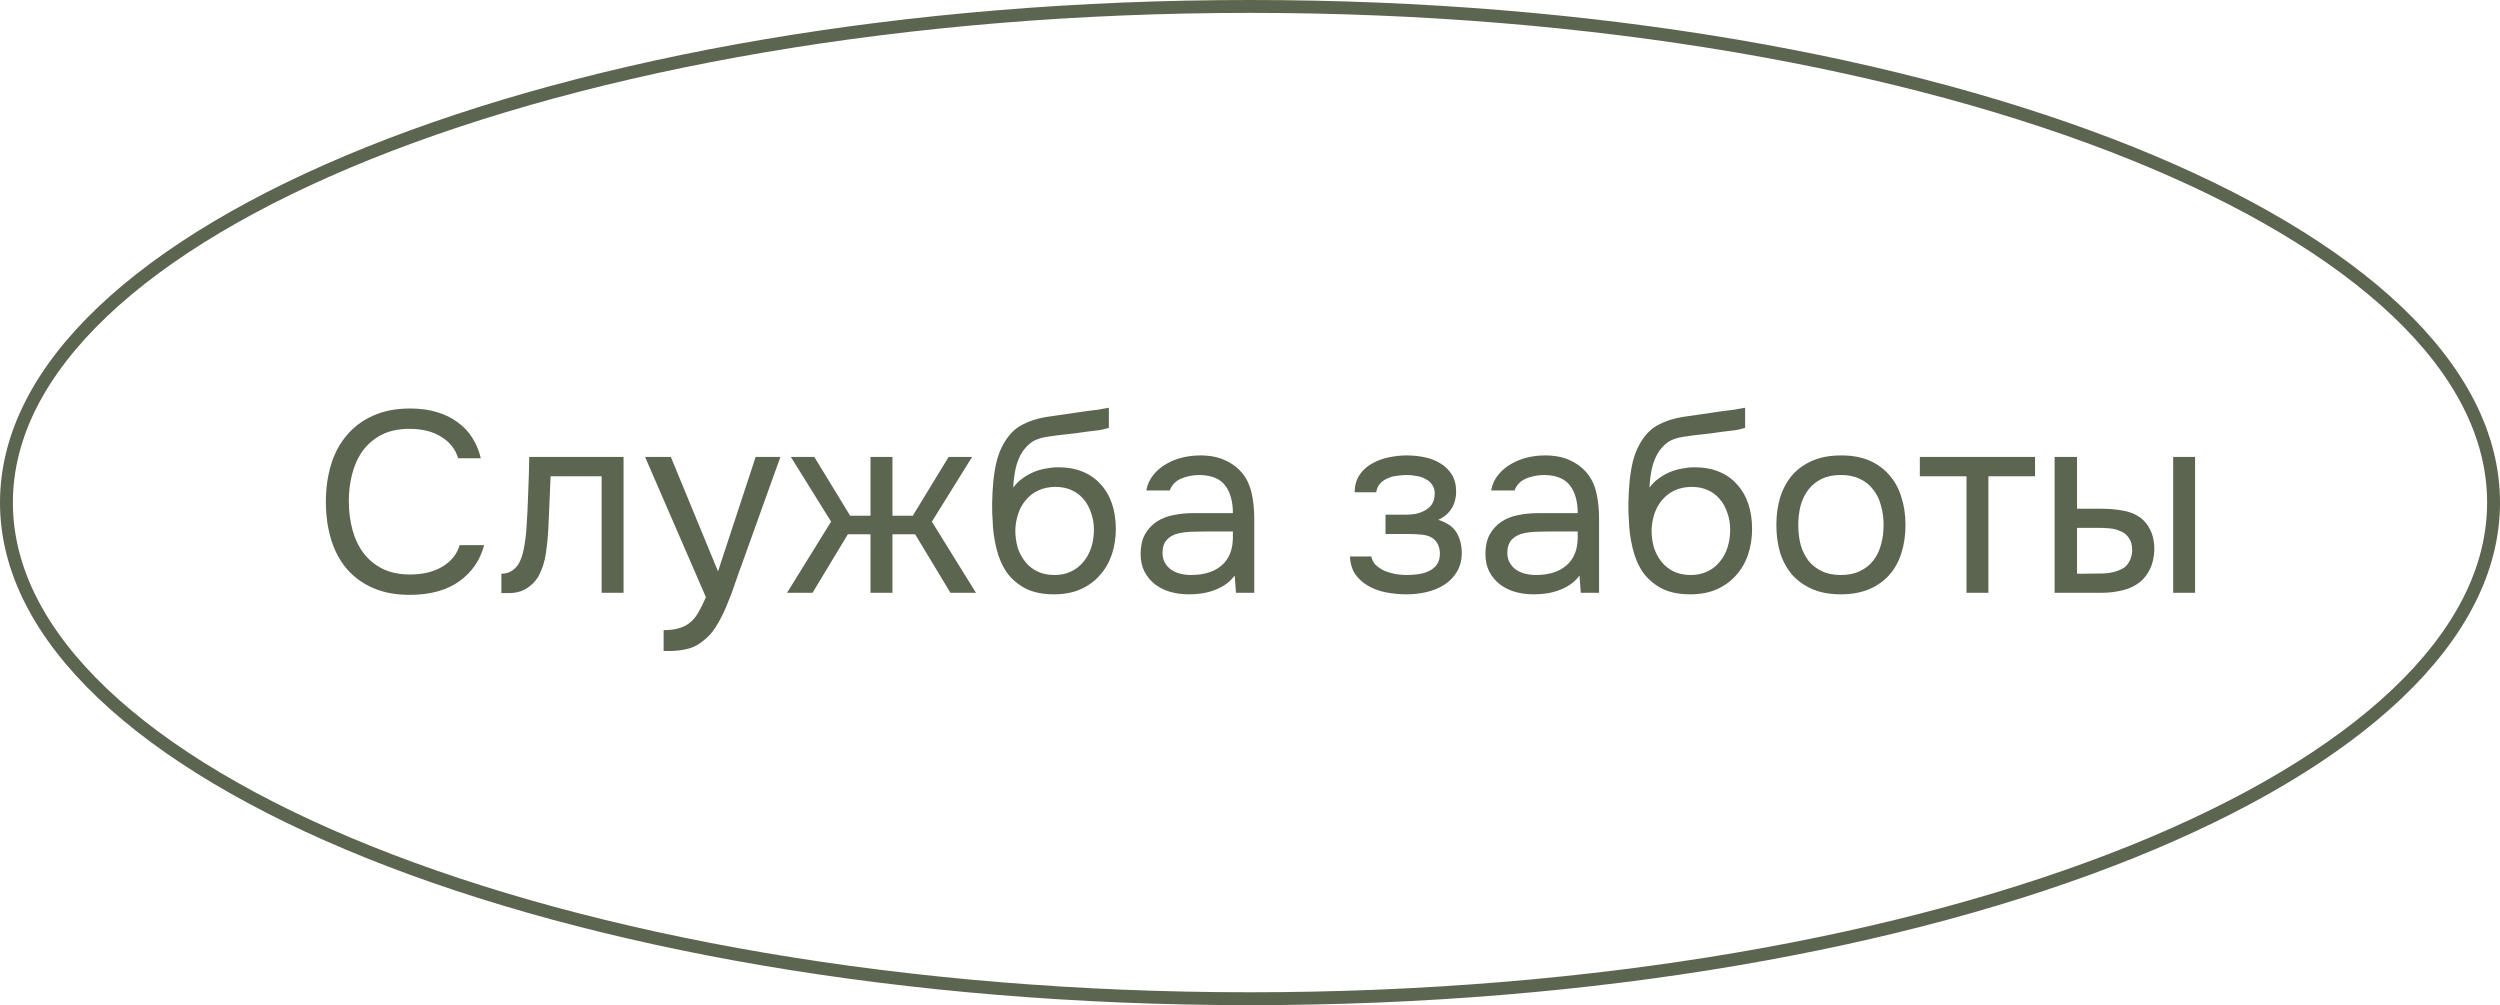
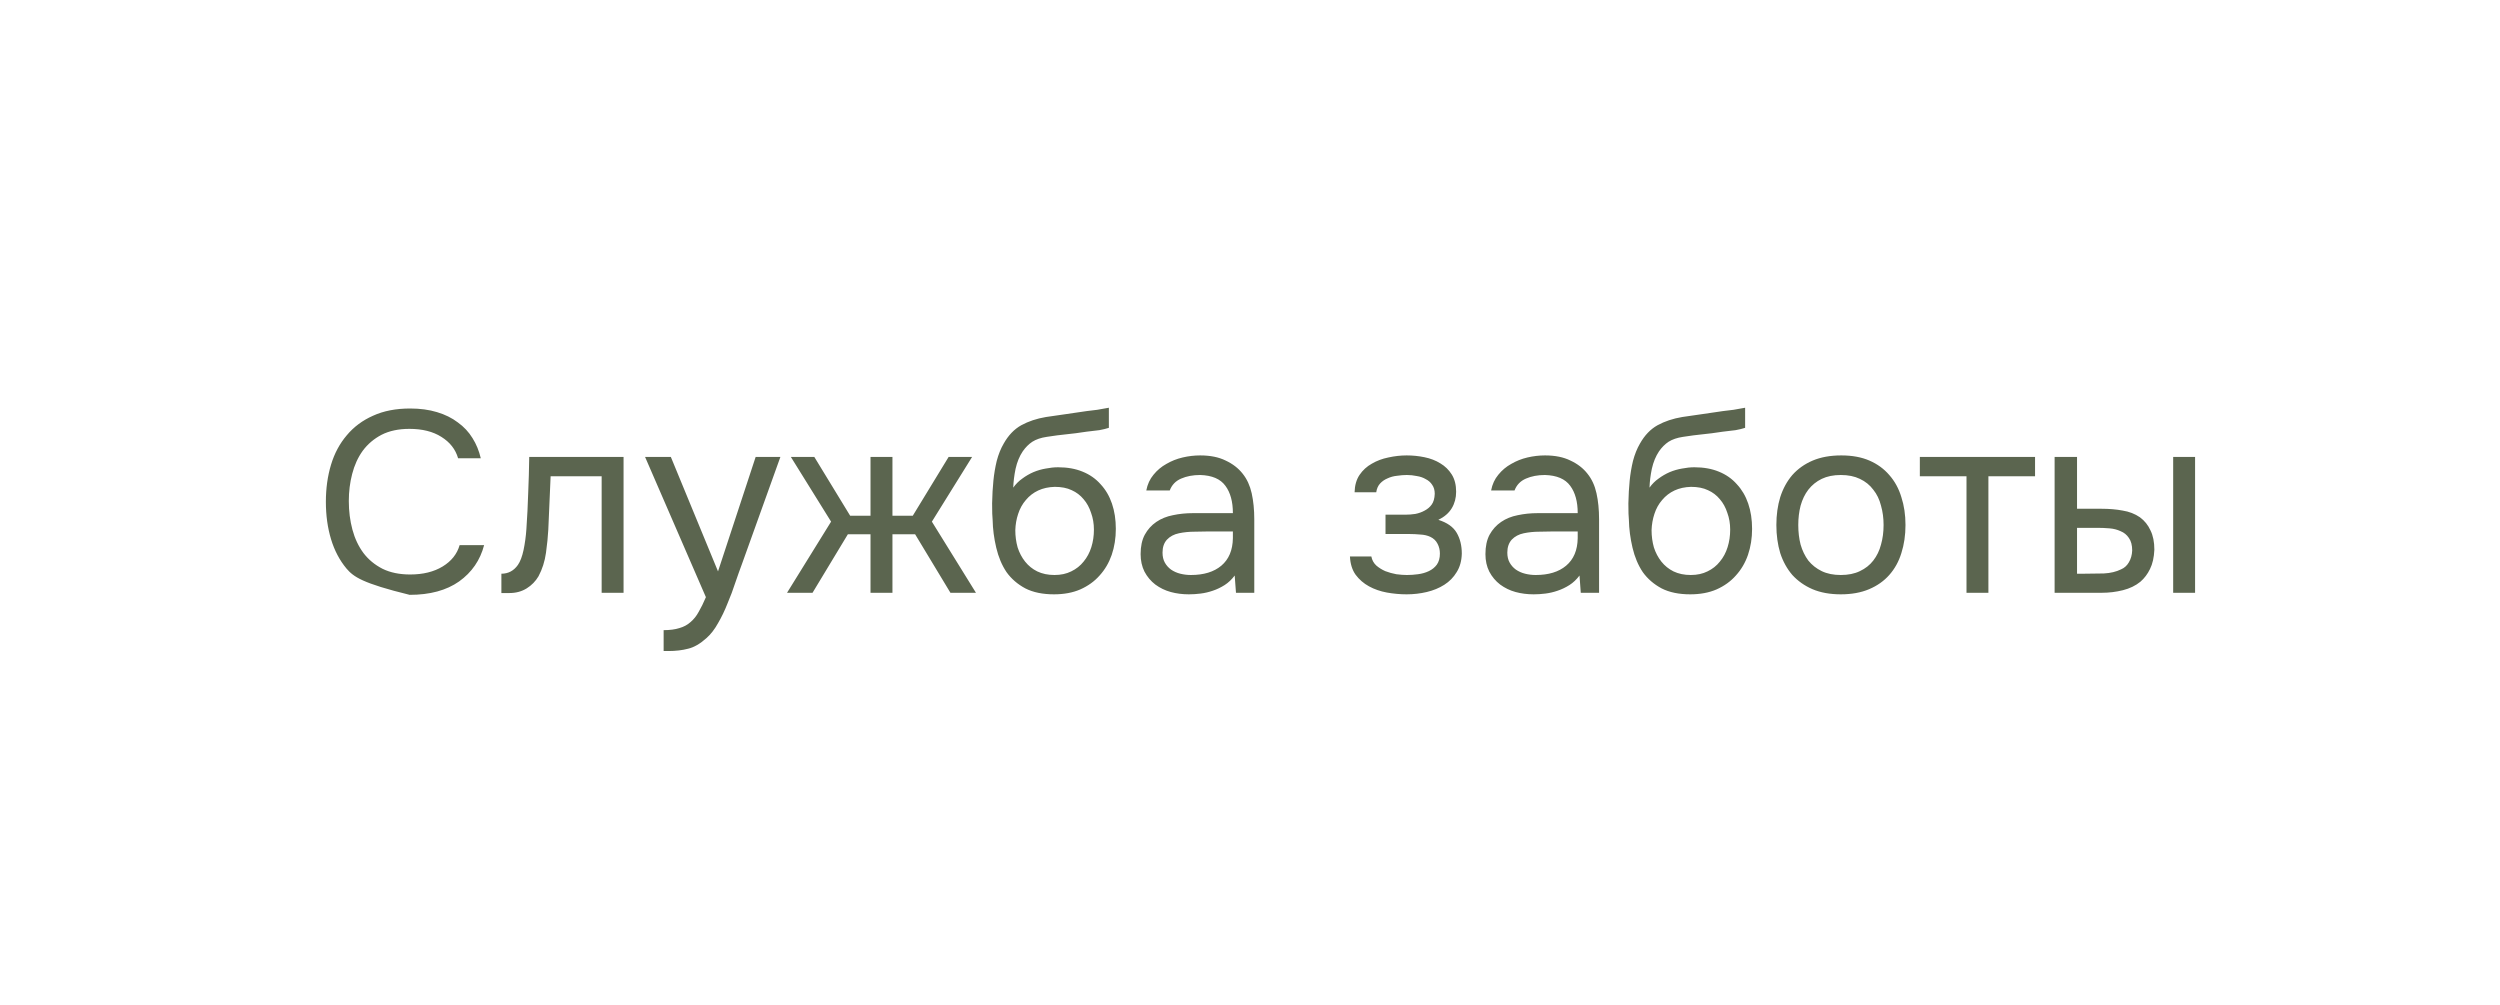
<svg xmlns="http://www.w3.org/2000/svg" width="97" height="39" viewBox="0 0 97 39" fill="none">
-   <path d="M48.5 0.25C61.869 0.25 73.961 2.429 82.701 5.943C87.072 7.701 90.593 9.787 93.017 12.091C95.44 14.394 96.75 16.898 96.75 19.5C96.75 22.102 95.44 24.606 93.017 26.909C90.593 29.213 87.072 31.299 82.701 33.057C73.961 36.571 61.869 38.75 48.5 38.75C35.131 38.75 23.039 36.571 14.299 33.057C9.928 31.299 6.407 29.213 3.983 26.909C1.56 24.606 0.25 22.102 0.25 19.5C0.25 16.898 1.56 14.394 3.983 12.091C6.407 9.787 9.928 7.701 14.299 5.943C23.039 2.429 35.131 0.25 48.5 0.25Z" stroke="#5B654F" stroke-width="0.5" />
-   <path d="M15.884 16.64C15.464 16.64 15.104 16.717 14.804 16.87C14.511 17.023 14.267 17.23 14.074 17.49C13.887 17.75 13.751 18.05 13.664 18.39C13.577 18.723 13.534 19.073 13.534 19.44C13.534 19.833 13.581 20.203 13.674 20.55C13.767 20.897 13.911 21.2 14.104 21.46C14.297 21.713 14.544 21.917 14.844 22.07C15.144 22.217 15.501 22.29 15.914 22.29C16.414 22.29 16.834 22.187 17.174 21.98C17.514 21.773 17.734 21.497 17.834 21.15H18.784C18.631 21.737 18.307 22.207 17.814 22.56C17.321 22.907 16.681 23.08 15.894 23.08C15.347 23.08 14.871 22.99 14.464 22.81C14.057 22.63 13.717 22.38 13.444 22.06C13.177 21.74 12.977 21.36 12.844 20.92C12.711 20.48 12.644 19.997 12.644 19.47C12.644 18.95 12.711 18.47 12.844 18.03C12.977 17.59 13.181 17.21 13.454 16.89C13.727 16.563 14.067 16.31 14.474 16.13C14.881 15.943 15.361 15.85 15.914 15.85C16.301 15.85 16.647 15.897 16.954 15.99C17.267 16.083 17.537 16.217 17.764 16.39C17.997 16.557 18.187 16.76 18.334 17C18.481 17.233 18.587 17.493 18.654 17.78H17.774C17.674 17.433 17.457 17.157 17.124 16.95C16.797 16.743 16.384 16.64 15.884 16.64ZM20.424 20.53C20.457 20.05 20.48 19.583 20.494 19.13C20.514 18.677 20.527 18.21 20.534 17.73H24.194V23H23.344V18.48H21.364L21.274 20.55C21.26 20.817 21.23 21.117 21.184 21.45C21.137 21.783 21.04 22.087 20.894 22.36C20.78 22.553 20.627 22.71 20.434 22.83C20.24 22.95 20.017 23.01 19.764 23.01H19.454V22.26C19.72 22.26 19.934 22.147 20.094 21.92C20.187 21.787 20.26 21.593 20.314 21.34C20.367 21.087 20.404 20.817 20.424 20.53ZM29.319 17.73H30.279L28.789 21.88C28.709 22.093 28.623 22.337 28.529 22.61C28.443 22.877 28.343 23.143 28.229 23.41C28.123 23.683 27.999 23.94 27.859 24.18C27.726 24.42 27.576 24.613 27.409 24.76C27.163 24.98 26.926 25.117 26.699 25.17C26.473 25.23 26.216 25.26 25.929 25.26H25.749V24.45C25.989 24.45 26.193 24.423 26.359 24.37C26.526 24.323 26.669 24.247 26.789 24.14C26.916 24.033 27.023 23.9 27.109 23.74C27.203 23.58 27.296 23.39 27.389 23.17L25.029 17.73H26.029L27.859 22.17L29.319 17.73ZM33.776 23V20.73H32.897L31.526 23H30.537L32.246 20.24L30.686 17.73H31.596L32.986 20.01H33.776V17.73H34.627V20.01H35.416L36.806 17.73H37.717L36.157 20.24L37.867 23H36.877L35.507 20.73H34.627V23H33.776ZM39.314 18.92C39.414 18.78 39.531 18.663 39.664 18.57C39.797 18.47 39.941 18.387 40.094 18.32C40.254 18.253 40.414 18.207 40.574 18.18C40.741 18.147 40.901 18.13 41.054 18.13C41.414 18.13 41.731 18.187 42.004 18.3C42.284 18.413 42.517 18.577 42.704 18.79C42.897 18.997 43.044 19.247 43.144 19.54C43.244 19.833 43.294 20.16 43.294 20.52C43.294 20.88 43.241 21.217 43.134 21.53C43.027 21.837 42.871 22.103 42.664 22.33C42.464 22.557 42.214 22.737 41.914 22.87C41.621 22.997 41.281 23.06 40.894 23.06C40.454 23.06 40.084 22.983 39.784 22.83C39.484 22.67 39.241 22.46 39.054 22.2C38.874 21.933 38.741 21.617 38.654 21.25C38.567 20.883 38.521 20.523 38.514 20.17C38.501 20.063 38.494 19.85 38.494 19.53C38.501 19.203 38.517 18.91 38.544 18.65C38.571 18.383 38.614 18.127 38.674 17.88C38.741 17.627 38.831 17.403 38.944 17.21C39.124 16.89 39.351 16.653 39.624 16.5C39.904 16.347 40.224 16.24 40.584 16.18C40.697 16.16 40.951 16.123 41.344 16.07C41.744 16.01 42.017 15.97 42.164 15.95C42.291 15.937 42.427 15.92 42.574 15.9C42.727 15.873 42.877 15.847 43.024 15.82V16.6C42.924 16.633 42.801 16.663 42.654 16.69C42.507 16.71 42.341 16.73 42.154 16.75C42.021 16.77 41.881 16.79 41.734 16.81C41.594 16.823 41.447 16.84 41.294 16.86C41.147 16.873 40.921 16.903 40.614 16.95C40.387 16.983 40.201 17.047 40.054 17.14C39.914 17.233 39.791 17.357 39.684 17.51C39.557 17.697 39.464 17.923 39.404 18.19C39.351 18.45 39.321 18.693 39.314 18.92ZM40.914 22.31C41.161 22.31 41.377 22.263 41.564 22.17C41.757 22.077 41.917 21.95 42.044 21.79C42.177 21.63 42.277 21.443 42.344 21.23C42.411 21.017 42.444 20.79 42.444 20.55C42.444 20.317 42.407 20.1 42.334 19.9C42.267 19.693 42.171 19.517 42.044 19.37C41.917 19.217 41.764 19.1 41.584 19.02C41.404 18.933 41.184 18.89 40.924 18.89C40.684 18.897 40.471 18.943 40.284 19.03C40.097 19.117 39.937 19.24 39.804 19.4C39.671 19.553 39.571 19.733 39.504 19.94C39.437 20.14 39.401 20.35 39.394 20.57C39.394 20.803 39.424 21.027 39.484 21.24C39.551 21.447 39.647 21.63 39.774 21.79C39.901 21.95 40.057 22.077 40.244 22.17C40.437 22.263 40.661 22.31 40.914 22.31ZM47.906 22.33C47.792 22.483 47.662 22.607 47.516 22.7C47.369 22.793 47.216 22.867 47.056 22.92C46.902 22.973 46.746 23.01 46.586 23.03C46.432 23.05 46.279 23.06 46.126 23.06C45.879 23.06 45.646 23.03 45.426 22.97C45.206 22.91 45.006 22.813 44.826 22.68C44.652 22.547 44.512 22.38 44.406 22.18C44.306 21.98 44.256 21.753 44.256 21.5C44.256 21.2 44.309 20.95 44.416 20.75C44.529 20.543 44.679 20.377 44.866 20.25C45.052 20.123 45.266 20.037 45.506 19.99C45.752 19.937 46.012 19.91 46.286 19.91H47.836C47.836 19.463 47.739 19.11 47.546 18.85C47.352 18.583 47.026 18.443 46.566 18.43C46.286 18.43 46.039 18.477 45.826 18.57C45.612 18.663 45.466 18.817 45.386 19.03H44.476C44.522 18.79 44.616 18.587 44.756 18.42C44.896 18.247 45.062 18.107 45.256 18C45.449 17.887 45.659 17.803 45.886 17.75C46.112 17.697 46.339 17.67 46.566 17.67C46.959 17.67 47.289 17.737 47.556 17.87C47.829 17.997 48.049 18.167 48.216 18.38C48.382 18.587 48.499 18.84 48.566 19.14C48.632 19.44 48.666 19.777 48.666 20.15V23H47.956L47.906 22.33ZM46.906 20.62C46.746 20.62 46.559 20.623 46.346 20.63C46.139 20.63 45.939 20.65 45.746 20.69C45.552 20.73 45.396 20.813 45.276 20.94C45.162 21.067 45.106 21.233 45.106 21.44C45.106 21.593 45.136 21.723 45.196 21.83C45.256 21.937 45.336 22.027 45.436 22.1C45.542 22.173 45.662 22.227 45.796 22.26C45.929 22.293 46.066 22.31 46.206 22.31C46.706 22.31 47.099 22.19 47.386 21.95C47.679 21.703 47.829 21.347 47.836 20.88V20.62H46.906ZM55.808 20.17C56.148 20.277 56.385 20.443 56.518 20.67C56.651 20.897 56.718 21.167 56.718 21.48C56.711 21.76 56.645 22 56.518 22.2C56.398 22.4 56.238 22.563 56.038 22.69C55.838 22.817 55.611 22.91 55.358 22.97C55.105 23.03 54.844 23.06 54.578 23.06C54.325 23.06 54.068 23.037 53.808 22.99C53.554 22.943 53.325 22.863 53.118 22.75C52.911 22.637 52.738 22.487 52.598 22.3C52.465 22.113 52.391 21.877 52.378 21.59H53.208C53.234 21.73 53.298 21.847 53.398 21.94C53.498 22.027 53.614 22.1 53.748 22.16C53.888 22.213 54.031 22.253 54.178 22.28C54.331 22.3 54.468 22.31 54.588 22.31C54.728 22.31 54.871 22.3 55.018 22.28C55.171 22.26 55.311 22.22 55.438 22.16C55.565 22.1 55.668 22.017 55.748 21.91C55.828 21.797 55.868 21.653 55.868 21.48C55.868 21.34 55.838 21.213 55.778 21.1C55.718 20.98 55.624 20.89 55.498 20.83C55.385 20.777 55.255 20.747 55.108 20.74C54.961 20.727 54.825 20.72 54.698 20.72H53.758V19.97H54.528C54.654 19.97 54.785 19.96 54.918 19.94C55.051 19.913 55.171 19.87 55.278 19.81C55.391 19.75 55.481 19.673 55.548 19.58C55.621 19.48 55.661 19.34 55.668 19.16C55.668 19.02 55.635 18.903 55.568 18.81C55.508 18.717 55.425 18.643 55.318 18.59C55.218 18.53 55.101 18.49 54.968 18.47C54.841 18.443 54.715 18.43 54.588 18.43C54.468 18.43 54.341 18.44 54.208 18.46C54.075 18.473 53.951 18.507 53.838 18.56C53.724 18.607 53.628 18.673 53.548 18.76C53.468 18.847 53.418 18.96 53.398 19.1H52.558C52.565 18.833 52.628 18.61 52.748 18.43C52.874 18.243 53.035 18.097 53.228 17.99C53.421 17.877 53.635 17.797 53.868 17.75C54.108 17.697 54.344 17.67 54.578 17.67C54.811 17.67 55.041 17.693 55.268 17.74C55.501 17.787 55.708 17.867 55.888 17.98C56.068 18.087 56.215 18.23 56.328 18.41C56.441 18.59 56.498 18.813 56.498 19.08C56.498 19.32 56.441 19.533 56.328 19.72C56.215 19.907 56.041 20.057 55.808 20.17ZM61.285 22.33C61.171 22.483 61.041 22.607 60.895 22.7C60.748 22.793 60.594 22.867 60.434 22.92C60.281 22.973 60.124 23.01 59.965 23.03C59.811 23.05 59.658 23.06 59.505 23.06C59.258 23.06 59.025 23.03 58.804 22.97C58.584 22.91 58.385 22.813 58.205 22.68C58.031 22.547 57.891 22.38 57.785 22.18C57.684 21.98 57.635 21.753 57.635 21.5C57.635 21.2 57.688 20.95 57.794 20.75C57.908 20.543 58.058 20.377 58.245 20.25C58.431 20.123 58.645 20.037 58.885 19.99C59.131 19.937 59.391 19.91 59.664 19.91H61.215C61.215 19.463 61.118 19.11 60.925 18.85C60.731 18.583 60.404 18.443 59.944 18.43C59.664 18.43 59.418 18.477 59.205 18.57C58.991 18.663 58.844 18.817 58.764 19.03H57.855C57.901 18.79 57.995 18.587 58.135 18.42C58.275 18.247 58.441 18.107 58.635 18C58.828 17.887 59.038 17.803 59.264 17.75C59.491 17.697 59.718 17.67 59.944 17.67C60.338 17.67 60.668 17.737 60.934 17.87C61.208 17.997 61.428 18.167 61.594 18.38C61.761 18.587 61.878 18.84 61.944 19.14C62.011 19.44 62.044 19.777 62.044 20.15V23H61.334L61.285 22.33ZM60.285 20.62C60.124 20.62 59.938 20.623 59.724 20.63C59.518 20.63 59.318 20.65 59.124 20.69C58.931 20.73 58.775 20.813 58.654 20.94C58.541 21.067 58.484 21.233 58.484 21.44C58.484 21.593 58.514 21.723 58.575 21.83C58.635 21.937 58.715 22.027 58.815 22.1C58.921 22.173 59.041 22.227 59.175 22.26C59.308 22.293 59.444 22.31 59.584 22.31C60.084 22.31 60.478 22.19 60.764 21.95C61.058 21.703 61.208 21.347 61.215 20.88V20.62H60.285ZM64.001 18.92C64.101 18.78 64.218 18.663 64.351 18.57C64.485 18.47 64.628 18.387 64.781 18.32C64.941 18.253 65.101 18.207 65.261 18.18C65.428 18.147 65.588 18.13 65.741 18.13C66.101 18.13 66.418 18.187 66.691 18.3C66.971 18.413 67.205 18.577 67.391 18.79C67.585 18.997 67.731 19.247 67.831 19.54C67.931 19.833 67.981 20.16 67.981 20.52C67.981 20.88 67.928 21.217 67.821 21.53C67.715 21.837 67.558 22.103 67.351 22.33C67.151 22.557 66.901 22.737 66.601 22.87C66.308 22.997 65.968 23.06 65.581 23.06C65.141 23.06 64.771 22.983 64.471 22.83C64.171 22.67 63.928 22.46 63.741 22.2C63.561 21.933 63.428 21.617 63.341 21.25C63.255 20.883 63.208 20.523 63.201 20.17C63.188 20.063 63.181 19.85 63.181 19.53C63.188 19.203 63.205 18.91 63.231 18.65C63.258 18.383 63.301 18.127 63.361 17.88C63.428 17.627 63.518 17.403 63.631 17.21C63.811 16.89 64.038 16.653 64.311 16.5C64.591 16.347 64.911 16.24 65.271 16.18C65.385 16.16 65.638 16.123 66.031 16.07C66.431 16.01 66.705 15.97 66.851 15.95C66.978 15.937 67.115 15.92 67.261 15.9C67.415 15.873 67.565 15.847 67.711 15.82V16.6C67.611 16.633 67.488 16.663 67.341 16.69C67.195 16.71 67.028 16.73 66.841 16.75C66.708 16.77 66.568 16.79 66.421 16.81C66.281 16.823 66.135 16.84 65.981 16.86C65.835 16.873 65.608 16.903 65.301 16.95C65.075 16.983 64.888 17.047 64.741 17.14C64.601 17.233 64.478 17.357 64.371 17.51C64.245 17.697 64.151 17.923 64.091 18.19C64.038 18.45 64.008 18.693 64.001 18.92ZM65.601 22.31C65.848 22.31 66.065 22.263 66.251 22.17C66.445 22.077 66.605 21.95 66.731 21.79C66.865 21.63 66.965 21.443 67.031 21.23C67.098 21.017 67.131 20.79 67.131 20.55C67.131 20.317 67.095 20.1 67.021 19.9C66.955 19.693 66.858 19.517 66.731 19.37C66.605 19.217 66.451 19.1 66.271 19.02C66.091 18.933 65.871 18.89 65.611 18.89C65.371 18.897 65.158 18.943 64.971 19.03C64.785 19.117 64.625 19.24 64.491 19.4C64.358 19.553 64.258 19.733 64.191 19.94C64.125 20.14 64.088 20.35 64.081 20.57C64.081 20.803 64.111 21.027 64.171 21.24C64.238 21.447 64.335 21.63 64.461 21.79C64.588 21.95 64.745 22.077 64.931 22.17C65.125 22.263 65.348 22.31 65.601 22.31ZM71.443 17.67C71.863 17.67 72.227 17.737 72.533 17.87C72.84 18.003 73.097 18.19 73.303 18.43C73.516 18.67 73.673 18.957 73.773 19.29C73.88 19.617 73.933 19.977 73.933 20.37C73.933 20.763 73.88 21.127 73.773 21.46C73.673 21.787 73.516 22.07 73.303 22.31C73.097 22.543 72.837 22.727 72.523 22.86C72.21 22.993 71.843 23.06 71.423 23.06C71.003 23.06 70.636 22.993 70.323 22.86C70.016 22.727 69.757 22.543 69.543 22.31C69.337 22.07 69.18 21.787 69.073 21.46C68.973 21.127 68.923 20.763 68.923 20.37C68.923 19.977 68.973 19.617 69.073 19.29C69.18 18.957 69.337 18.67 69.543 18.43C69.757 18.19 70.02 18.003 70.333 17.87C70.647 17.737 71.016 17.67 71.443 17.67ZM71.423 22.31C71.71 22.31 71.957 22.26 72.163 22.16C72.376 22.06 72.55 21.923 72.683 21.75C72.823 21.57 72.923 21.363 72.983 21.13C73.05 20.897 73.083 20.643 73.083 20.37C73.083 20.103 73.05 19.853 72.983 19.62C72.923 19.38 72.823 19.173 72.683 19C72.55 18.82 72.376 18.68 72.163 18.58C71.957 18.48 71.71 18.43 71.423 18.43C71.136 18.43 70.89 18.48 70.683 18.58C70.477 18.68 70.303 18.82 70.163 19C70.03 19.173 69.93 19.38 69.863 19.62C69.803 19.853 69.773 20.103 69.773 20.37C69.773 20.643 69.803 20.897 69.863 21.13C69.93 21.363 70.03 21.57 70.163 21.75C70.303 21.923 70.477 22.06 70.683 22.16C70.89 22.26 71.136 22.31 71.423 22.31ZM78.96 17.73V18.48H77.15V23H76.3V18.48H74.49V17.73H78.96ZM79.719 17.73H80.589V19.74H81.539C81.839 19.74 82.112 19.763 82.359 19.81C82.612 19.85 82.835 19.937 83.029 20.07C83.209 20.203 83.346 20.373 83.439 20.58C83.539 20.78 83.589 21.03 83.589 21.33C83.576 21.63 83.519 21.88 83.419 22.08C83.326 22.273 83.202 22.437 83.049 22.57C82.862 22.723 82.635 22.833 82.369 22.9C82.102 22.967 81.829 23 81.549 23H79.719V17.73ZM84.319 23V17.73H85.169V23H84.319ZM80.869 22.26C81.122 22.26 81.376 22.257 81.629 22.25C81.889 22.237 82.112 22.183 82.299 22.09C82.425 22.037 82.525 21.947 82.599 21.82C82.679 21.687 82.722 21.533 82.729 21.36C82.729 21.153 82.686 20.99 82.599 20.87C82.519 20.75 82.412 20.663 82.279 20.61C82.152 20.55 82.009 20.513 81.849 20.5C81.689 20.487 81.532 20.48 81.379 20.48H80.589V22.26H80.869Z" fill="#5B654F" />
+   <path d="M15.884 16.64C15.464 16.64 15.104 16.717 14.804 16.87C14.511 17.023 14.267 17.23 14.074 17.49C13.887 17.75 13.751 18.05 13.664 18.39C13.577 18.723 13.534 19.073 13.534 19.44C13.534 19.833 13.581 20.203 13.674 20.55C13.767 20.897 13.911 21.2 14.104 21.46C14.297 21.713 14.544 21.917 14.844 22.07C15.144 22.217 15.501 22.29 15.914 22.29C16.414 22.29 16.834 22.187 17.174 21.98C17.514 21.773 17.734 21.497 17.834 21.15H18.784C18.631 21.737 18.307 22.207 17.814 22.56C17.321 22.907 16.681 23.08 15.894 23.08C14.057 22.63 13.717 22.38 13.444 22.06C13.177 21.74 12.977 21.36 12.844 20.92C12.711 20.48 12.644 19.997 12.644 19.47C12.644 18.95 12.711 18.47 12.844 18.03C12.977 17.59 13.181 17.21 13.454 16.89C13.727 16.563 14.067 16.31 14.474 16.13C14.881 15.943 15.361 15.85 15.914 15.85C16.301 15.85 16.647 15.897 16.954 15.99C17.267 16.083 17.537 16.217 17.764 16.39C17.997 16.557 18.187 16.76 18.334 17C18.481 17.233 18.587 17.493 18.654 17.78H17.774C17.674 17.433 17.457 17.157 17.124 16.95C16.797 16.743 16.384 16.64 15.884 16.64ZM20.424 20.53C20.457 20.05 20.48 19.583 20.494 19.13C20.514 18.677 20.527 18.21 20.534 17.73H24.194V23H23.344V18.48H21.364L21.274 20.55C21.26 20.817 21.23 21.117 21.184 21.45C21.137 21.783 21.04 22.087 20.894 22.36C20.78 22.553 20.627 22.71 20.434 22.83C20.24 22.95 20.017 23.01 19.764 23.01H19.454V22.26C19.72 22.26 19.934 22.147 20.094 21.92C20.187 21.787 20.26 21.593 20.314 21.34C20.367 21.087 20.404 20.817 20.424 20.53ZM29.319 17.73H30.279L28.789 21.88C28.709 22.093 28.623 22.337 28.529 22.61C28.443 22.877 28.343 23.143 28.229 23.41C28.123 23.683 27.999 23.94 27.859 24.18C27.726 24.42 27.576 24.613 27.409 24.76C27.163 24.98 26.926 25.117 26.699 25.17C26.473 25.23 26.216 25.26 25.929 25.26H25.749V24.45C25.989 24.45 26.193 24.423 26.359 24.37C26.526 24.323 26.669 24.247 26.789 24.14C26.916 24.033 27.023 23.9 27.109 23.74C27.203 23.58 27.296 23.39 27.389 23.17L25.029 17.73H26.029L27.859 22.17L29.319 17.73ZM33.776 23V20.73H32.897L31.526 23H30.537L32.246 20.24L30.686 17.73H31.596L32.986 20.01H33.776V17.73H34.627V20.01H35.416L36.806 17.73H37.717L36.157 20.24L37.867 23H36.877L35.507 20.73H34.627V23H33.776ZM39.314 18.92C39.414 18.78 39.531 18.663 39.664 18.57C39.797 18.47 39.941 18.387 40.094 18.32C40.254 18.253 40.414 18.207 40.574 18.18C40.741 18.147 40.901 18.13 41.054 18.13C41.414 18.13 41.731 18.187 42.004 18.3C42.284 18.413 42.517 18.577 42.704 18.79C42.897 18.997 43.044 19.247 43.144 19.54C43.244 19.833 43.294 20.16 43.294 20.52C43.294 20.88 43.241 21.217 43.134 21.53C43.027 21.837 42.871 22.103 42.664 22.33C42.464 22.557 42.214 22.737 41.914 22.87C41.621 22.997 41.281 23.06 40.894 23.06C40.454 23.06 40.084 22.983 39.784 22.83C39.484 22.67 39.241 22.46 39.054 22.2C38.874 21.933 38.741 21.617 38.654 21.25C38.567 20.883 38.521 20.523 38.514 20.17C38.501 20.063 38.494 19.85 38.494 19.53C38.501 19.203 38.517 18.91 38.544 18.65C38.571 18.383 38.614 18.127 38.674 17.88C38.741 17.627 38.831 17.403 38.944 17.21C39.124 16.89 39.351 16.653 39.624 16.5C39.904 16.347 40.224 16.24 40.584 16.18C40.697 16.16 40.951 16.123 41.344 16.07C41.744 16.01 42.017 15.97 42.164 15.95C42.291 15.937 42.427 15.92 42.574 15.9C42.727 15.873 42.877 15.847 43.024 15.82V16.6C42.924 16.633 42.801 16.663 42.654 16.69C42.507 16.71 42.341 16.73 42.154 16.75C42.021 16.77 41.881 16.79 41.734 16.81C41.594 16.823 41.447 16.84 41.294 16.86C41.147 16.873 40.921 16.903 40.614 16.95C40.387 16.983 40.201 17.047 40.054 17.14C39.914 17.233 39.791 17.357 39.684 17.51C39.557 17.697 39.464 17.923 39.404 18.19C39.351 18.45 39.321 18.693 39.314 18.92ZM40.914 22.31C41.161 22.31 41.377 22.263 41.564 22.17C41.757 22.077 41.917 21.95 42.044 21.79C42.177 21.63 42.277 21.443 42.344 21.23C42.411 21.017 42.444 20.79 42.444 20.55C42.444 20.317 42.407 20.1 42.334 19.9C42.267 19.693 42.171 19.517 42.044 19.37C41.917 19.217 41.764 19.1 41.584 19.02C41.404 18.933 41.184 18.89 40.924 18.89C40.684 18.897 40.471 18.943 40.284 19.03C40.097 19.117 39.937 19.24 39.804 19.4C39.671 19.553 39.571 19.733 39.504 19.94C39.437 20.14 39.401 20.35 39.394 20.57C39.394 20.803 39.424 21.027 39.484 21.24C39.551 21.447 39.647 21.63 39.774 21.79C39.901 21.95 40.057 22.077 40.244 22.17C40.437 22.263 40.661 22.31 40.914 22.31ZM47.906 22.33C47.792 22.483 47.662 22.607 47.516 22.7C47.369 22.793 47.216 22.867 47.056 22.92C46.902 22.973 46.746 23.01 46.586 23.03C46.432 23.05 46.279 23.06 46.126 23.06C45.879 23.06 45.646 23.03 45.426 22.97C45.206 22.91 45.006 22.813 44.826 22.68C44.652 22.547 44.512 22.38 44.406 22.18C44.306 21.98 44.256 21.753 44.256 21.5C44.256 21.2 44.309 20.95 44.416 20.75C44.529 20.543 44.679 20.377 44.866 20.25C45.052 20.123 45.266 20.037 45.506 19.99C45.752 19.937 46.012 19.91 46.286 19.91H47.836C47.836 19.463 47.739 19.11 47.546 18.85C47.352 18.583 47.026 18.443 46.566 18.43C46.286 18.43 46.039 18.477 45.826 18.57C45.612 18.663 45.466 18.817 45.386 19.03H44.476C44.522 18.79 44.616 18.587 44.756 18.42C44.896 18.247 45.062 18.107 45.256 18C45.449 17.887 45.659 17.803 45.886 17.75C46.112 17.697 46.339 17.67 46.566 17.67C46.959 17.67 47.289 17.737 47.556 17.87C47.829 17.997 48.049 18.167 48.216 18.38C48.382 18.587 48.499 18.84 48.566 19.14C48.632 19.44 48.666 19.777 48.666 20.15V23H47.956L47.906 22.33ZM46.906 20.62C46.746 20.62 46.559 20.623 46.346 20.63C46.139 20.63 45.939 20.65 45.746 20.69C45.552 20.73 45.396 20.813 45.276 20.94C45.162 21.067 45.106 21.233 45.106 21.44C45.106 21.593 45.136 21.723 45.196 21.83C45.256 21.937 45.336 22.027 45.436 22.1C45.542 22.173 45.662 22.227 45.796 22.26C45.929 22.293 46.066 22.31 46.206 22.31C46.706 22.31 47.099 22.19 47.386 21.95C47.679 21.703 47.829 21.347 47.836 20.88V20.62H46.906ZM55.808 20.17C56.148 20.277 56.385 20.443 56.518 20.67C56.651 20.897 56.718 21.167 56.718 21.48C56.711 21.76 56.645 22 56.518 22.2C56.398 22.4 56.238 22.563 56.038 22.69C55.838 22.817 55.611 22.91 55.358 22.97C55.105 23.03 54.844 23.06 54.578 23.06C54.325 23.06 54.068 23.037 53.808 22.99C53.554 22.943 53.325 22.863 53.118 22.75C52.911 22.637 52.738 22.487 52.598 22.3C52.465 22.113 52.391 21.877 52.378 21.59H53.208C53.234 21.73 53.298 21.847 53.398 21.94C53.498 22.027 53.614 22.1 53.748 22.16C53.888 22.213 54.031 22.253 54.178 22.28C54.331 22.3 54.468 22.31 54.588 22.31C54.728 22.31 54.871 22.3 55.018 22.28C55.171 22.26 55.311 22.22 55.438 22.16C55.565 22.1 55.668 22.017 55.748 21.91C55.828 21.797 55.868 21.653 55.868 21.48C55.868 21.34 55.838 21.213 55.778 21.1C55.718 20.98 55.624 20.89 55.498 20.83C55.385 20.777 55.255 20.747 55.108 20.74C54.961 20.727 54.825 20.72 54.698 20.72H53.758V19.97H54.528C54.654 19.97 54.785 19.96 54.918 19.94C55.051 19.913 55.171 19.87 55.278 19.81C55.391 19.75 55.481 19.673 55.548 19.58C55.621 19.48 55.661 19.34 55.668 19.16C55.668 19.02 55.635 18.903 55.568 18.81C55.508 18.717 55.425 18.643 55.318 18.59C55.218 18.53 55.101 18.49 54.968 18.47C54.841 18.443 54.715 18.43 54.588 18.43C54.468 18.43 54.341 18.44 54.208 18.46C54.075 18.473 53.951 18.507 53.838 18.56C53.724 18.607 53.628 18.673 53.548 18.76C53.468 18.847 53.418 18.96 53.398 19.1H52.558C52.565 18.833 52.628 18.61 52.748 18.43C52.874 18.243 53.035 18.097 53.228 17.99C53.421 17.877 53.635 17.797 53.868 17.75C54.108 17.697 54.344 17.67 54.578 17.67C54.811 17.67 55.041 17.693 55.268 17.74C55.501 17.787 55.708 17.867 55.888 17.98C56.068 18.087 56.215 18.23 56.328 18.41C56.441 18.59 56.498 18.813 56.498 19.08C56.498 19.32 56.441 19.533 56.328 19.72C56.215 19.907 56.041 20.057 55.808 20.17ZM61.285 22.33C61.171 22.483 61.041 22.607 60.895 22.7C60.748 22.793 60.594 22.867 60.434 22.92C60.281 22.973 60.124 23.01 59.965 23.03C59.811 23.05 59.658 23.06 59.505 23.06C59.258 23.06 59.025 23.03 58.804 22.97C58.584 22.91 58.385 22.813 58.205 22.68C58.031 22.547 57.891 22.38 57.785 22.18C57.684 21.98 57.635 21.753 57.635 21.5C57.635 21.2 57.688 20.95 57.794 20.75C57.908 20.543 58.058 20.377 58.245 20.25C58.431 20.123 58.645 20.037 58.885 19.99C59.131 19.937 59.391 19.91 59.664 19.91H61.215C61.215 19.463 61.118 19.11 60.925 18.85C60.731 18.583 60.404 18.443 59.944 18.43C59.664 18.43 59.418 18.477 59.205 18.57C58.991 18.663 58.844 18.817 58.764 19.03H57.855C57.901 18.79 57.995 18.587 58.135 18.42C58.275 18.247 58.441 18.107 58.635 18C58.828 17.887 59.038 17.803 59.264 17.75C59.491 17.697 59.718 17.67 59.944 17.67C60.338 17.67 60.668 17.737 60.934 17.87C61.208 17.997 61.428 18.167 61.594 18.38C61.761 18.587 61.878 18.84 61.944 19.14C62.011 19.44 62.044 19.777 62.044 20.15V23H61.334L61.285 22.33ZM60.285 20.62C60.124 20.62 59.938 20.623 59.724 20.63C59.518 20.63 59.318 20.65 59.124 20.69C58.931 20.73 58.775 20.813 58.654 20.94C58.541 21.067 58.484 21.233 58.484 21.44C58.484 21.593 58.514 21.723 58.575 21.83C58.635 21.937 58.715 22.027 58.815 22.1C58.921 22.173 59.041 22.227 59.175 22.26C59.308 22.293 59.444 22.31 59.584 22.31C60.084 22.31 60.478 22.19 60.764 21.95C61.058 21.703 61.208 21.347 61.215 20.88V20.62H60.285ZM64.001 18.92C64.101 18.78 64.218 18.663 64.351 18.57C64.485 18.47 64.628 18.387 64.781 18.32C64.941 18.253 65.101 18.207 65.261 18.18C65.428 18.147 65.588 18.13 65.741 18.13C66.101 18.13 66.418 18.187 66.691 18.3C66.971 18.413 67.205 18.577 67.391 18.79C67.585 18.997 67.731 19.247 67.831 19.54C67.931 19.833 67.981 20.16 67.981 20.52C67.981 20.88 67.928 21.217 67.821 21.53C67.715 21.837 67.558 22.103 67.351 22.33C67.151 22.557 66.901 22.737 66.601 22.87C66.308 22.997 65.968 23.06 65.581 23.06C65.141 23.06 64.771 22.983 64.471 22.83C64.171 22.67 63.928 22.46 63.741 22.2C63.561 21.933 63.428 21.617 63.341 21.25C63.255 20.883 63.208 20.523 63.201 20.17C63.188 20.063 63.181 19.85 63.181 19.53C63.188 19.203 63.205 18.91 63.231 18.65C63.258 18.383 63.301 18.127 63.361 17.88C63.428 17.627 63.518 17.403 63.631 17.21C63.811 16.89 64.038 16.653 64.311 16.5C64.591 16.347 64.911 16.24 65.271 16.18C65.385 16.16 65.638 16.123 66.031 16.07C66.431 16.01 66.705 15.97 66.851 15.95C66.978 15.937 67.115 15.92 67.261 15.9C67.415 15.873 67.565 15.847 67.711 15.82V16.6C67.611 16.633 67.488 16.663 67.341 16.69C67.195 16.71 67.028 16.73 66.841 16.75C66.708 16.77 66.568 16.79 66.421 16.81C66.281 16.823 66.135 16.84 65.981 16.86C65.835 16.873 65.608 16.903 65.301 16.95C65.075 16.983 64.888 17.047 64.741 17.14C64.601 17.233 64.478 17.357 64.371 17.51C64.245 17.697 64.151 17.923 64.091 18.19C64.038 18.45 64.008 18.693 64.001 18.92ZM65.601 22.31C65.848 22.31 66.065 22.263 66.251 22.17C66.445 22.077 66.605 21.95 66.731 21.79C66.865 21.63 66.965 21.443 67.031 21.23C67.098 21.017 67.131 20.79 67.131 20.55C67.131 20.317 67.095 20.1 67.021 19.9C66.955 19.693 66.858 19.517 66.731 19.37C66.605 19.217 66.451 19.1 66.271 19.02C66.091 18.933 65.871 18.89 65.611 18.89C65.371 18.897 65.158 18.943 64.971 19.03C64.785 19.117 64.625 19.24 64.491 19.4C64.358 19.553 64.258 19.733 64.191 19.94C64.125 20.14 64.088 20.35 64.081 20.57C64.081 20.803 64.111 21.027 64.171 21.24C64.238 21.447 64.335 21.63 64.461 21.79C64.588 21.95 64.745 22.077 64.931 22.17C65.125 22.263 65.348 22.31 65.601 22.31ZM71.443 17.67C71.863 17.67 72.227 17.737 72.533 17.87C72.84 18.003 73.097 18.19 73.303 18.43C73.516 18.67 73.673 18.957 73.773 19.29C73.88 19.617 73.933 19.977 73.933 20.37C73.933 20.763 73.88 21.127 73.773 21.46C73.673 21.787 73.516 22.07 73.303 22.31C73.097 22.543 72.837 22.727 72.523 22.86C72.21 22.993 71.843 23.06 71.423 23.06C71.003 23.06 70.636 22.993 70.323 22.86C70.016 22.727 69.757 22.543 69.543 22.31C69.337 22.07 69.18 21.787 69.073 21.46C68.973 21.127 68.923 20.763 68.923 20.37C68.923 19.977 68.973 19.617 69.073 19.29C69.18 18.957 69.337 18.67 69.543 18.43C69.757 18.19 70.02 18.003 70.333 17.87C70.647 17.737 71.016 17.67 71.443 17.67ZM71.423 22.31C71.71 22.31 71.957 22.26 72.163 22.16C72.376 22.06 72.55 21.923 72.683 21.75C72.823 21.57 72.923 21.363 72.983 21.13C73.05 20.897 73.083 20.643 73.083 20.37C73.083 20.103 73.05 19.853 72.983 19.62C72.923 19.38 72.823 19.173 72.683 19C72.55 18.82 72.376 18.68 72.163 18.58C71.957 18.48 71.71 18.43 71.423 18.43C71.136 18.43 70.89 18.48 70.683 18.58C70.477 18.68 70.303 18.82 70.163 19C70.03 19.173 69.93 19.38 69.863 19.62C69.803 19.853 69.773 20.103 69.773 20.37C69.773 20.643 69.803 20.897 69.863 21.13C69.93 21.363 70.03 21.57 70.163 21.75C70.303 21.923 70.477 22.06 70.683 22.16C70.89 22.26 71.136 22.31 71.423 22.31ZM78.96 17.73V18.48H77.15V23H76.3V18.48H74.49V17.73H78.96ZM79.719 17.73H80.589V19.74H81.539C81.839 19.74 82.112 19.763 82.359 19.81C82.612 19.85 82.835 19.937 83.029 20.07C83.209 20.203 83.346 20.373 83.439 20.58C83.539 20.78 83.589 21.03 83.589 21.33C83.576 21.63 83.519 21.88 83.419 22.08C83.326 22.273 83.202 22.437 83.049 22.57C82.862 22.723 82.635 22.833 82.369 22.9C82.102 22.967 81.829 23 81.549 23H79.719V17.73ZM84.319 23V17.73H85.169V23H84.319ZM80.869 22.26C81.122 22.26 81.376 22.257 81.629 22.25C81.889 22.237 82.112 22.183 82.299 22.09C82.425 22.037 82.525 21.947 82.599 21.82C82.679 21.687 82.722 21.533 82.729 21.36C82.729 21.153 82.686 20.99 82.599 20.87C82.519 20.75 82.412 20.663 82.279 20.61C82.152 20.55 82.009 20.513 81.849 20.5C81.689 20.487 81.532 20.48 81.379 20.48H80.589V22.26H80.869Z" fill="#5B654F" />
</svg>